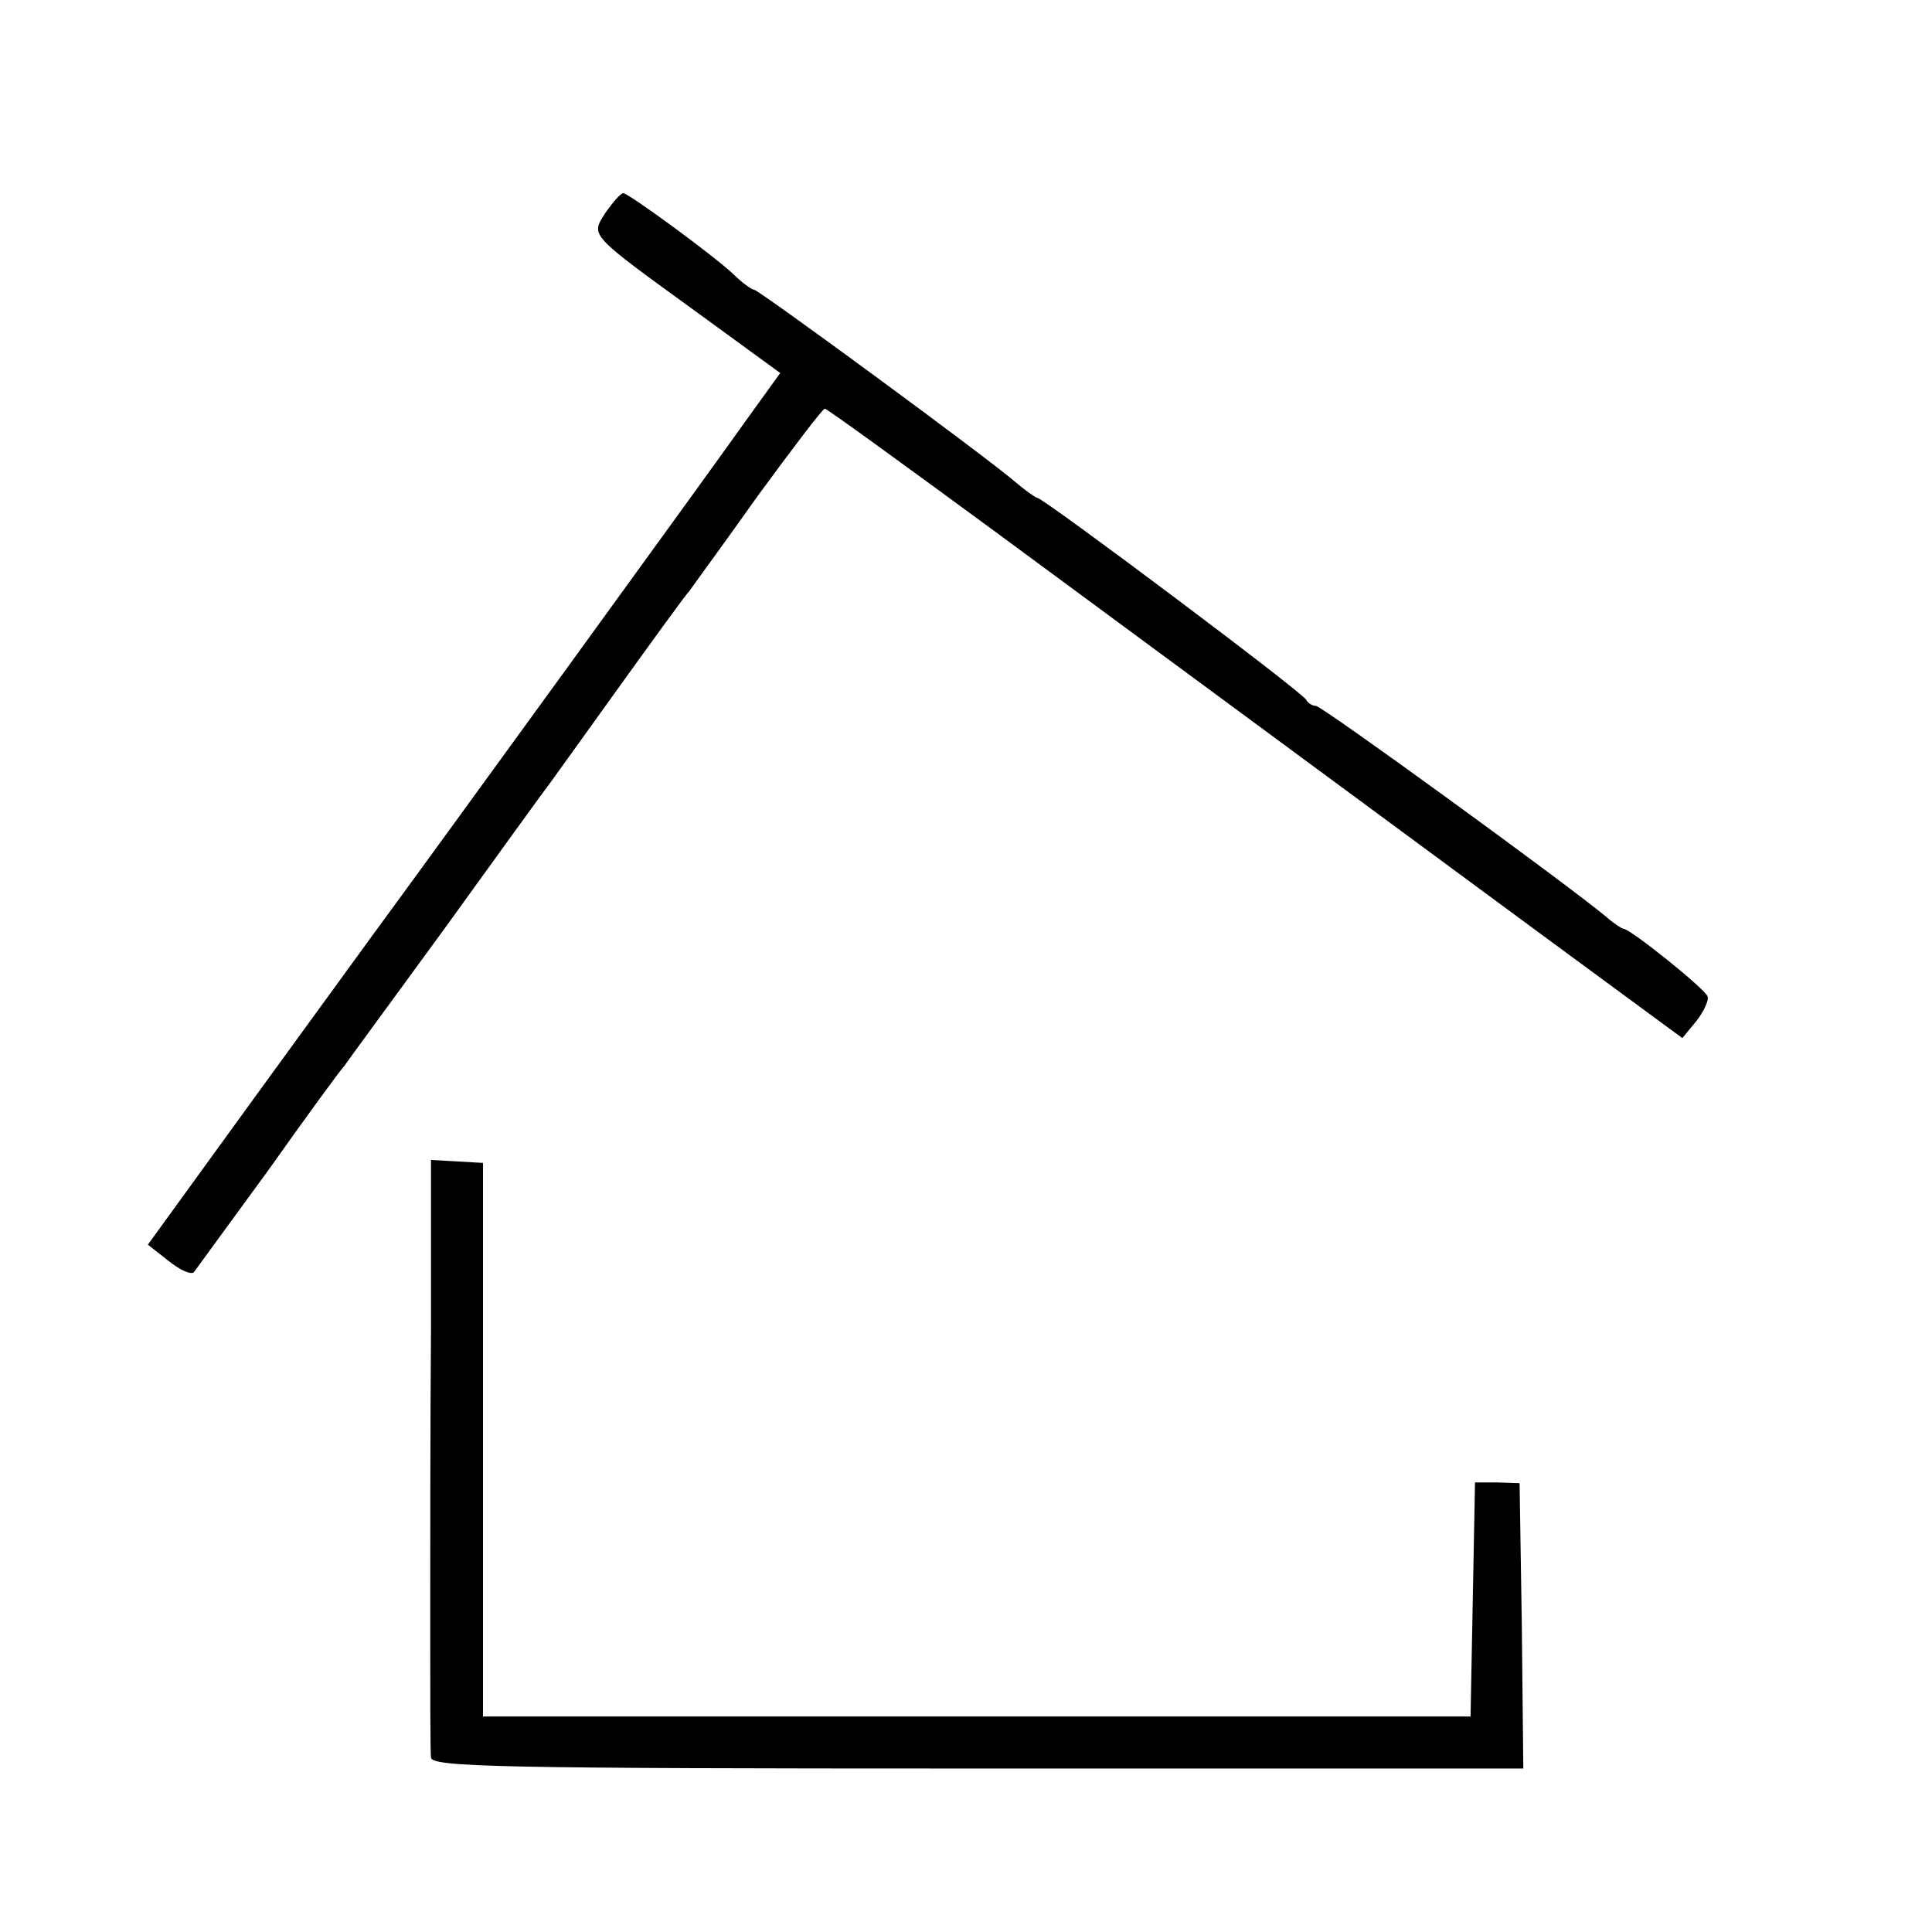
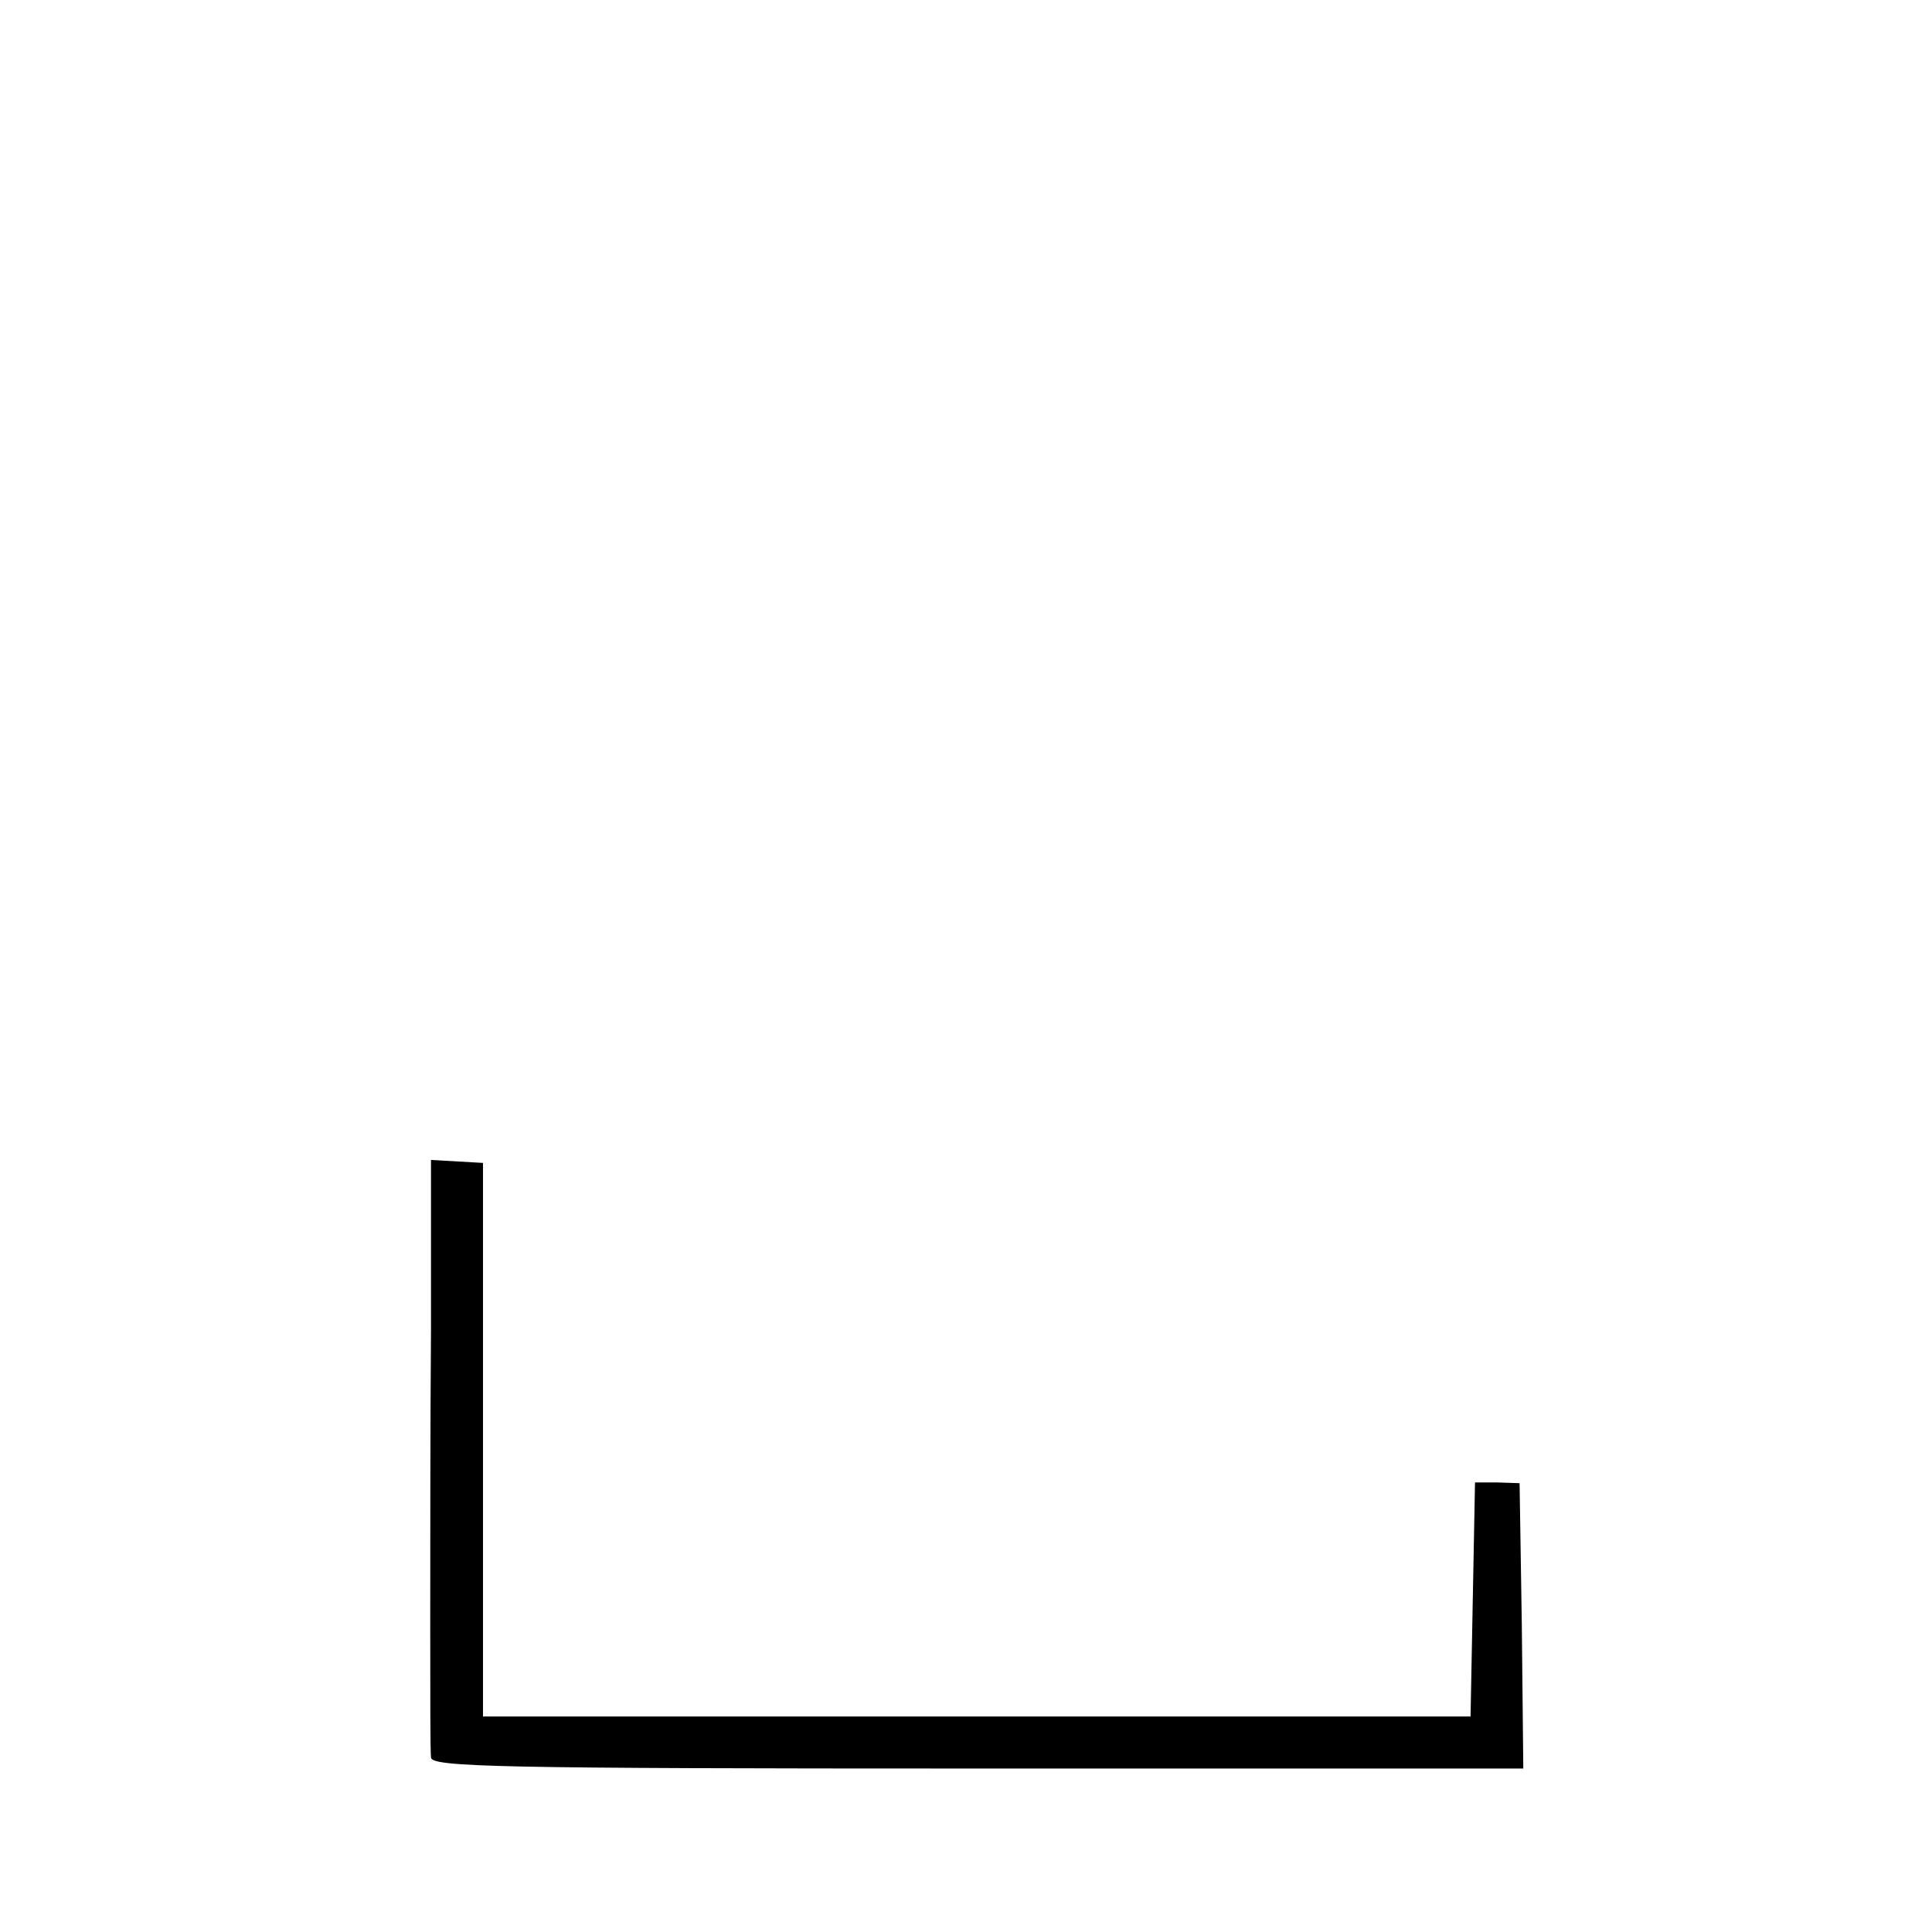
<svg xmlns="http://www.w3.org/2000/svg" version="1.0" width="260pt" height="260pt" viewBox="0 0 260 260" preserveAspectRatio="xMidYMid meet">
  <g transform="translate(0,260) scale(0.1,-0.1)" fill="#000000" stroke="none">
-     <path d="M815 2314 c-20 -32 -25 -27 128 -138 l107 -78 -44 -61 c-35 -50 -443 -612 -502 -692 -8 -11 -80 -110 -160 -220 l-145 -200 28 -22 c15 -12 30 -19 34 -15 3 4 48 66 100 137 51 72 97 135 102 140 4 6 65 89 135 185 70 97 135 187 145 200 10 14 54 75 97 135 44 61 83 115 88 120 4 6 46 63 92 128 47 64 87 117 90 117 3 0 106 -75 230 -166 221 -163 358 -264 735 -542 l189 -139 19 23 c10 13 17 28 15 33 -3 10 -104 91 -113 91 -2 0 -13 7 -22 15 -51 43 -384 285 -392 285 -5 0 -11 4 -13 8 -3 9 -354 272 -362 272 -2 0 -15 9 -28 20 -35 31 -347 260 -353 260 -3 0 -16 9 -28 21 -29 27 -140 108 -148 109 -4 0 -14 -12 -24 -26z" />
    <path d="M580 809 c-1 -126 -1 -303 -1 -394 0 -91 0 -172 1 -180 0 -13 89 -15 735 -15 l735 0 -2 192 -3 192 -30 1 -30 0 -3 -158 -3 -157 -664 0 -665 0 0 373 0 372 -35 2 -35 2 0 -230z" />
  </g>
</svg>